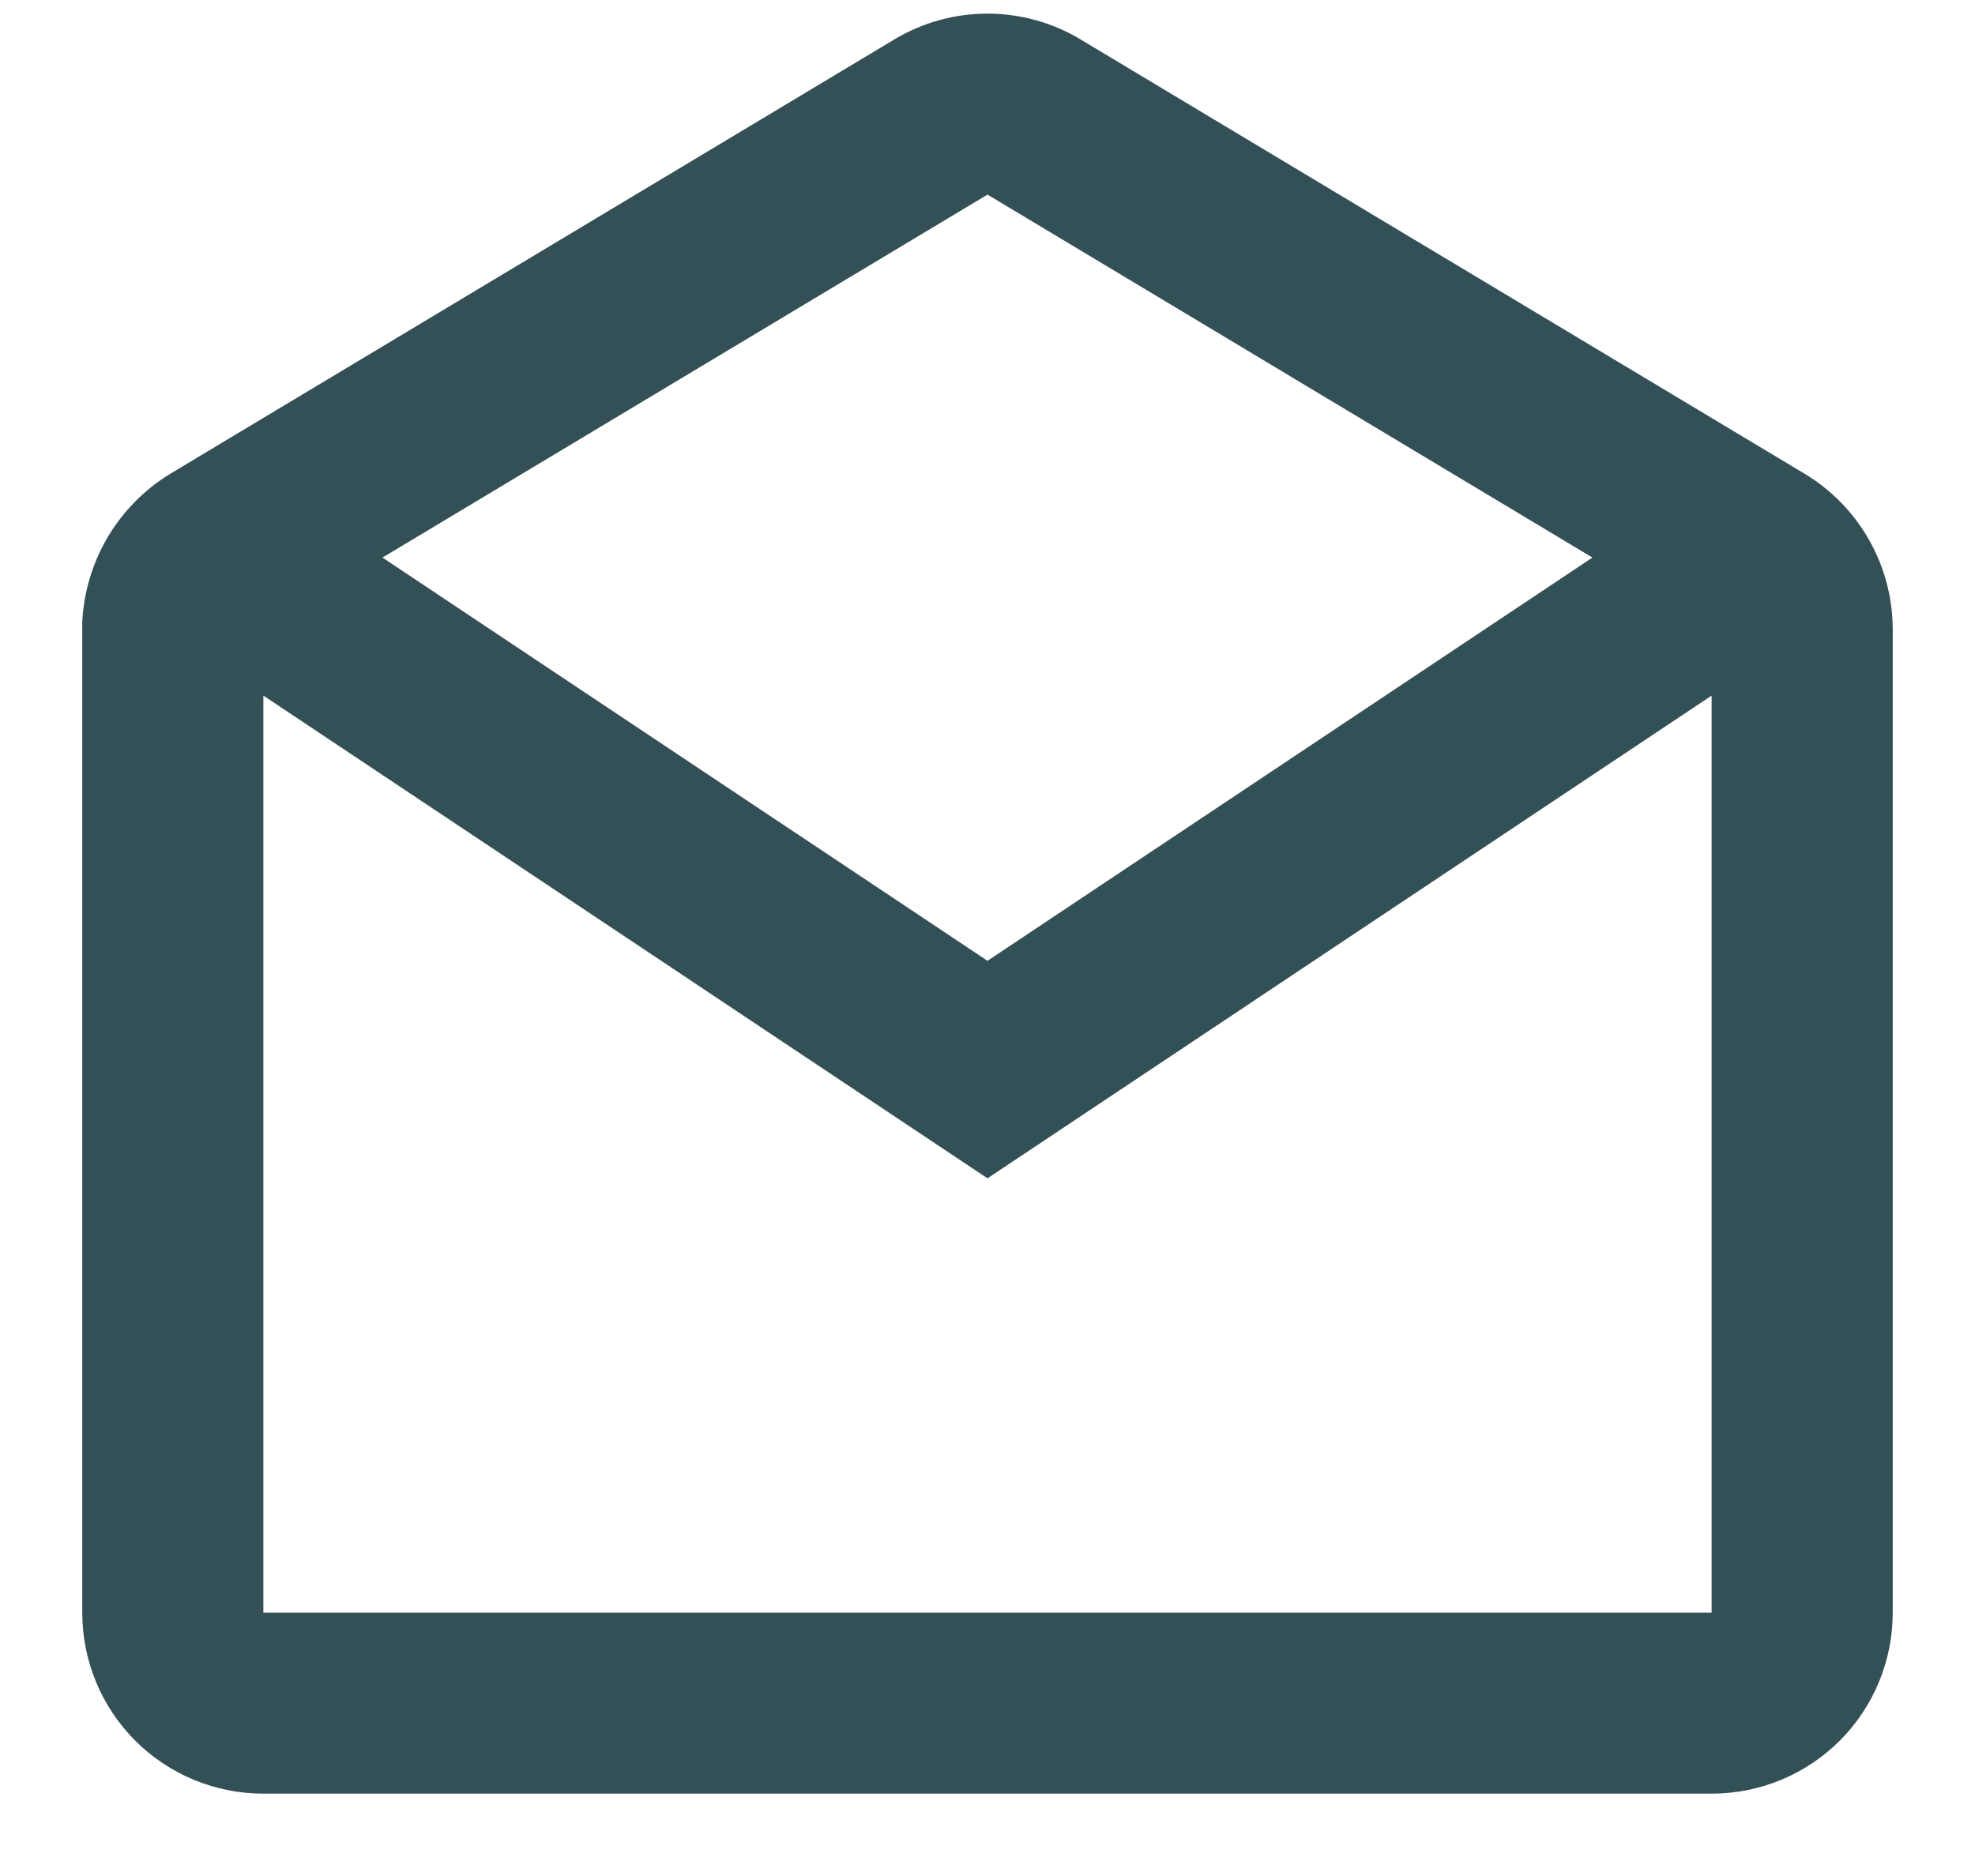
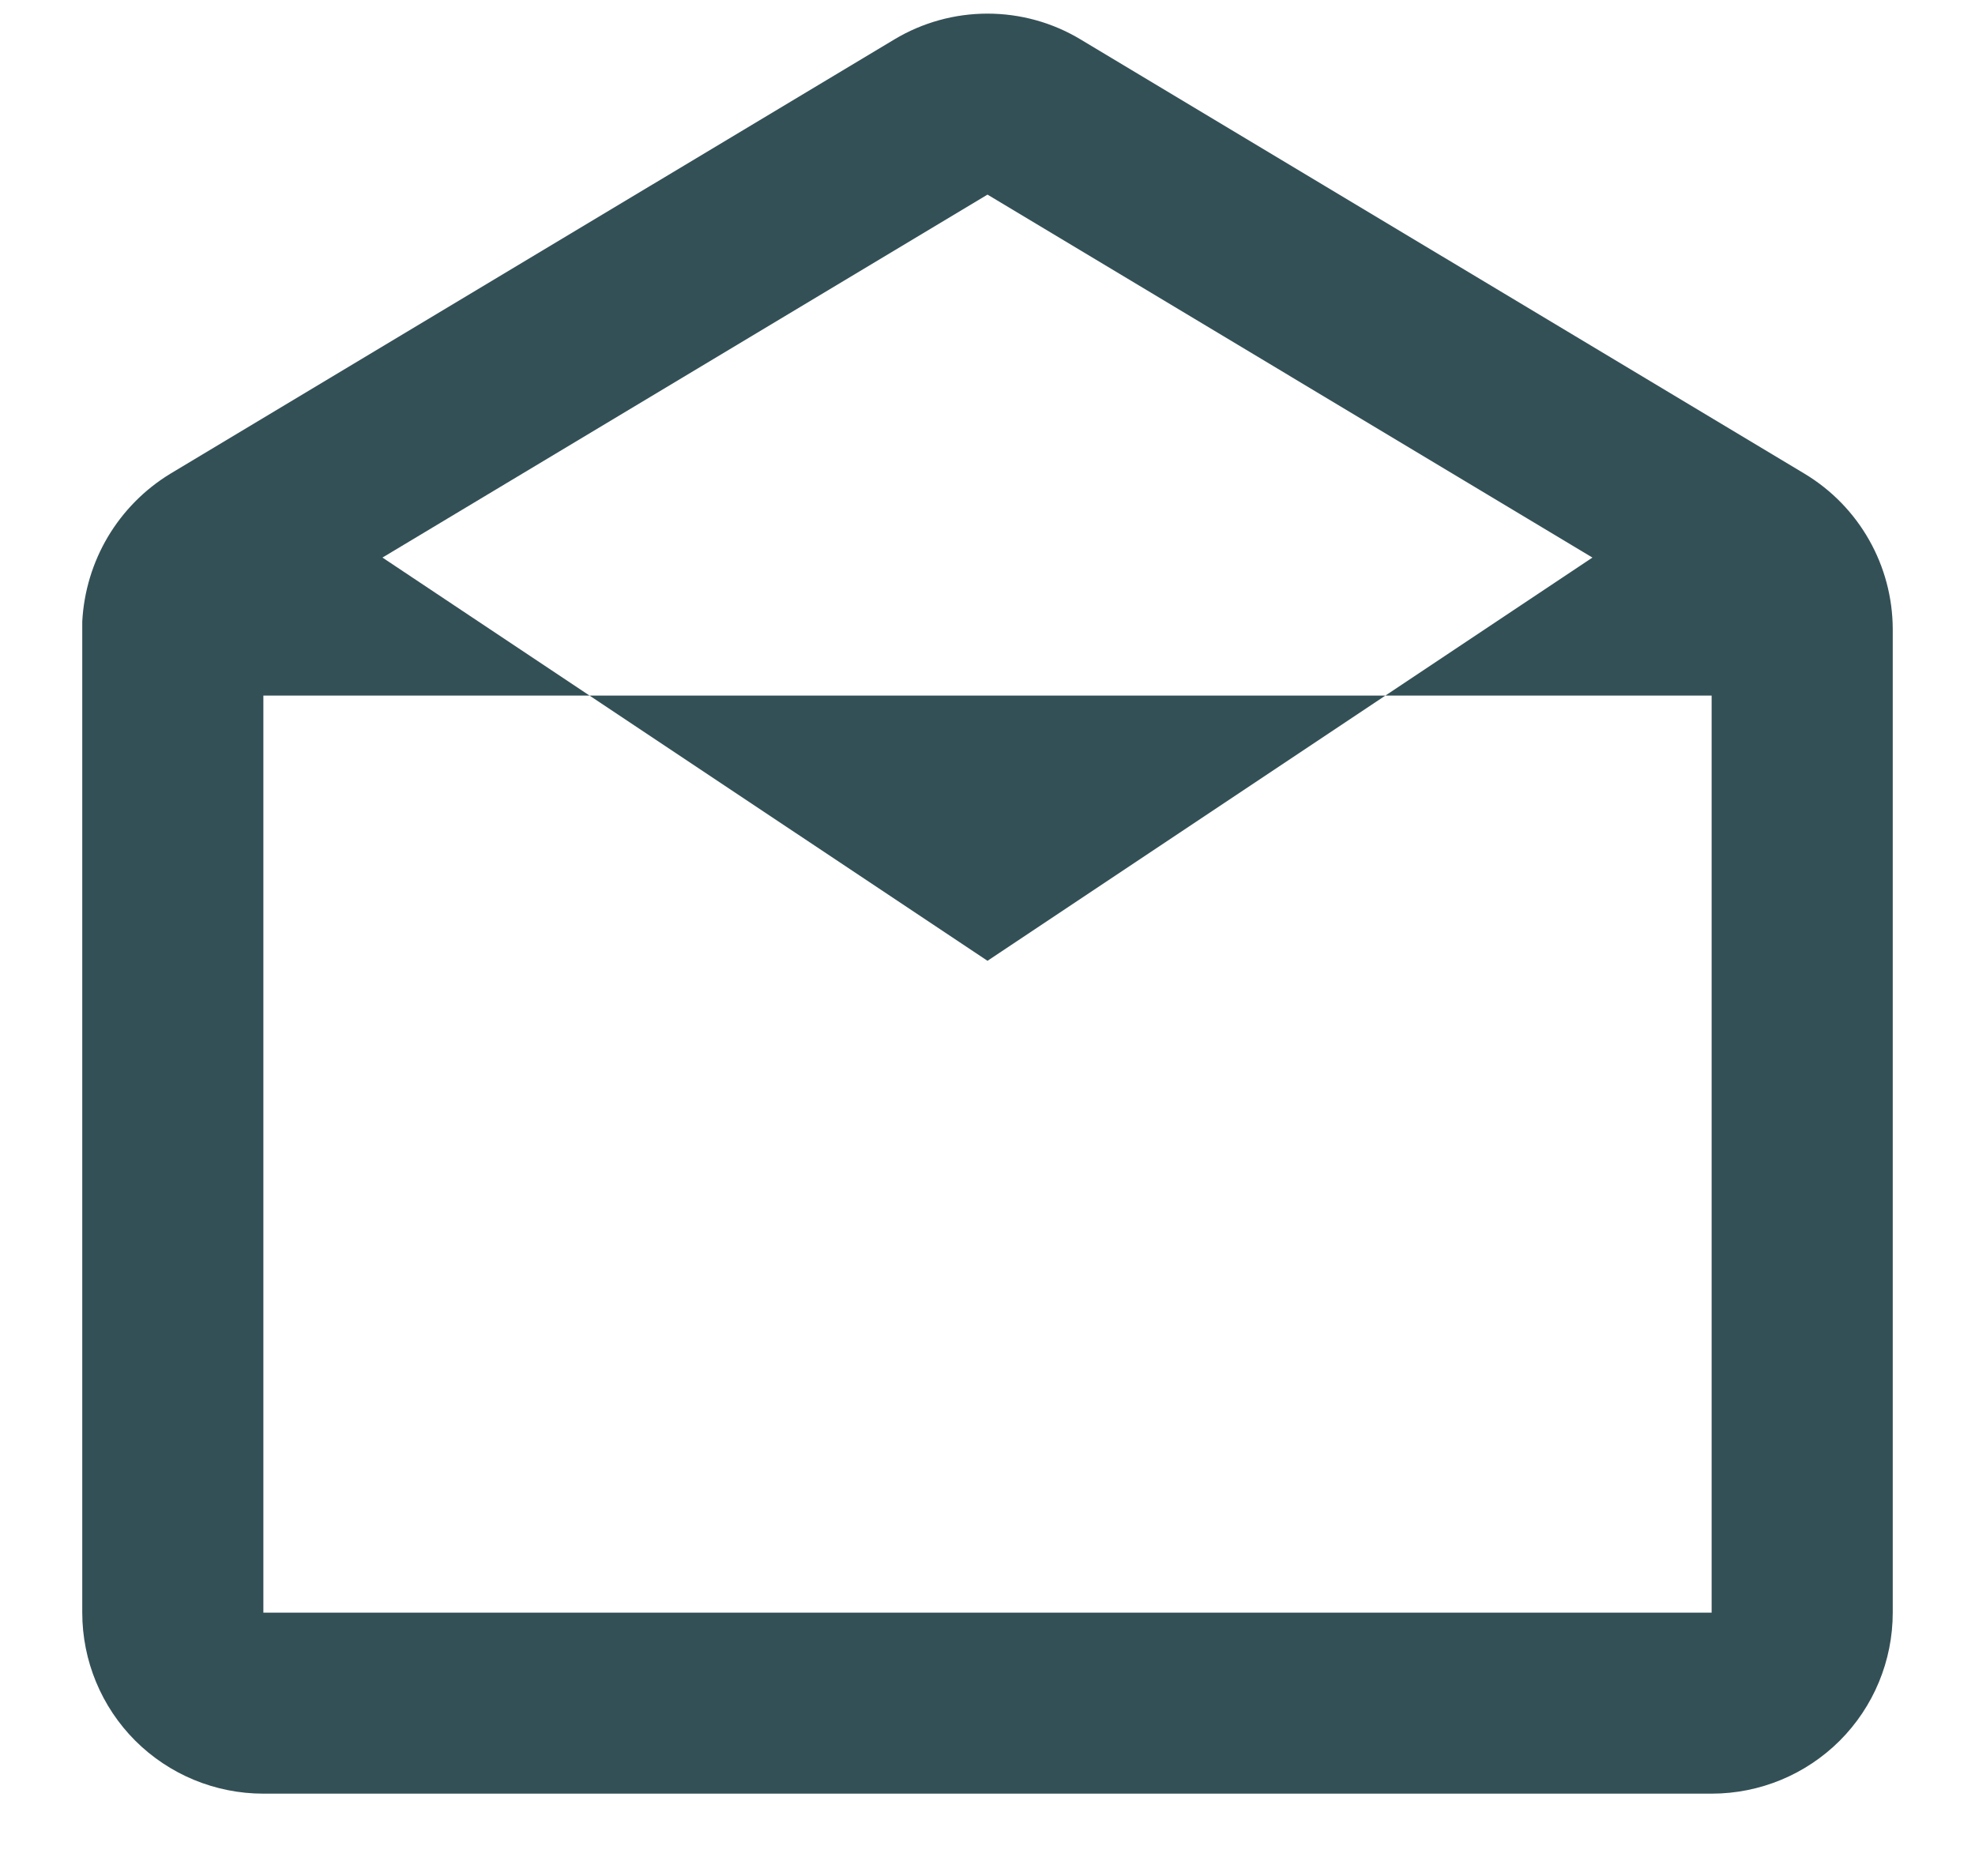
<svg xmlns="http://www.w3.org/2000/svg" width="20" height="19" viewBox="0 0 20 19" fill="none">
-   <path d="M17.333 18.166H2.667C2.18 18.166 1.714 17.973 1.37 17.63C1.026 17.286 0.833 16.819 0.833 16.333V6.295C0.849 5.992 0.938 5.697 1.093 5.436C1.248 5.176 1.464 4.957 1.723 4.799L9.057 0.399C9.342 0.228 9.667 0.138 10 0.138C10.332 0.138 10.658 0.228 10.942 0.399L18.276 4.799C18.827 5.131 19.165 5.727 19.167 6.371V16.333C19.167 16.819 18.974 17.286 18.63 17.63C18.286 17.973 17.82 18.166 17.333 18.166ZM2.667 7.045V16.333H17.333V7.045L10 11.934L2.667 7.045ZM10 1.971L3.873 5.647L10 9.731L16.126 5.647L10 1.971Z" fill="#345057" />
+   <path d="M17.333 18.166H2.667C2.18 18.166 1.714 17.973 1.37 17.63C1.026 17.286 0.833 16.819 0.833 16.333V6.295C0.849 5.992 0.938 5.697 1.093 5.436C1.248 5.176 1.464 4.957 1.723 4.799L9.057 0.399C9.342 0.228 9.667 0.138 10 0.138C10.332 0.138 10.658 0.228 10.942 0.399L18.276 4.799C18.827 5.131 19.165 5.727 19.167 6.371V16.333C19.167 16.819 18.974 17.286 18.63 17.63C18.286 17.973 17.82 18.166 17.333 18.166ZM2.667 7.045V16.333H17.333V7.045L2.667 7.045ZM10 1.971L3.873 5.647L10 9.731L16.126 5.647L10 1.971Z" fill="#345057" />
</svg>